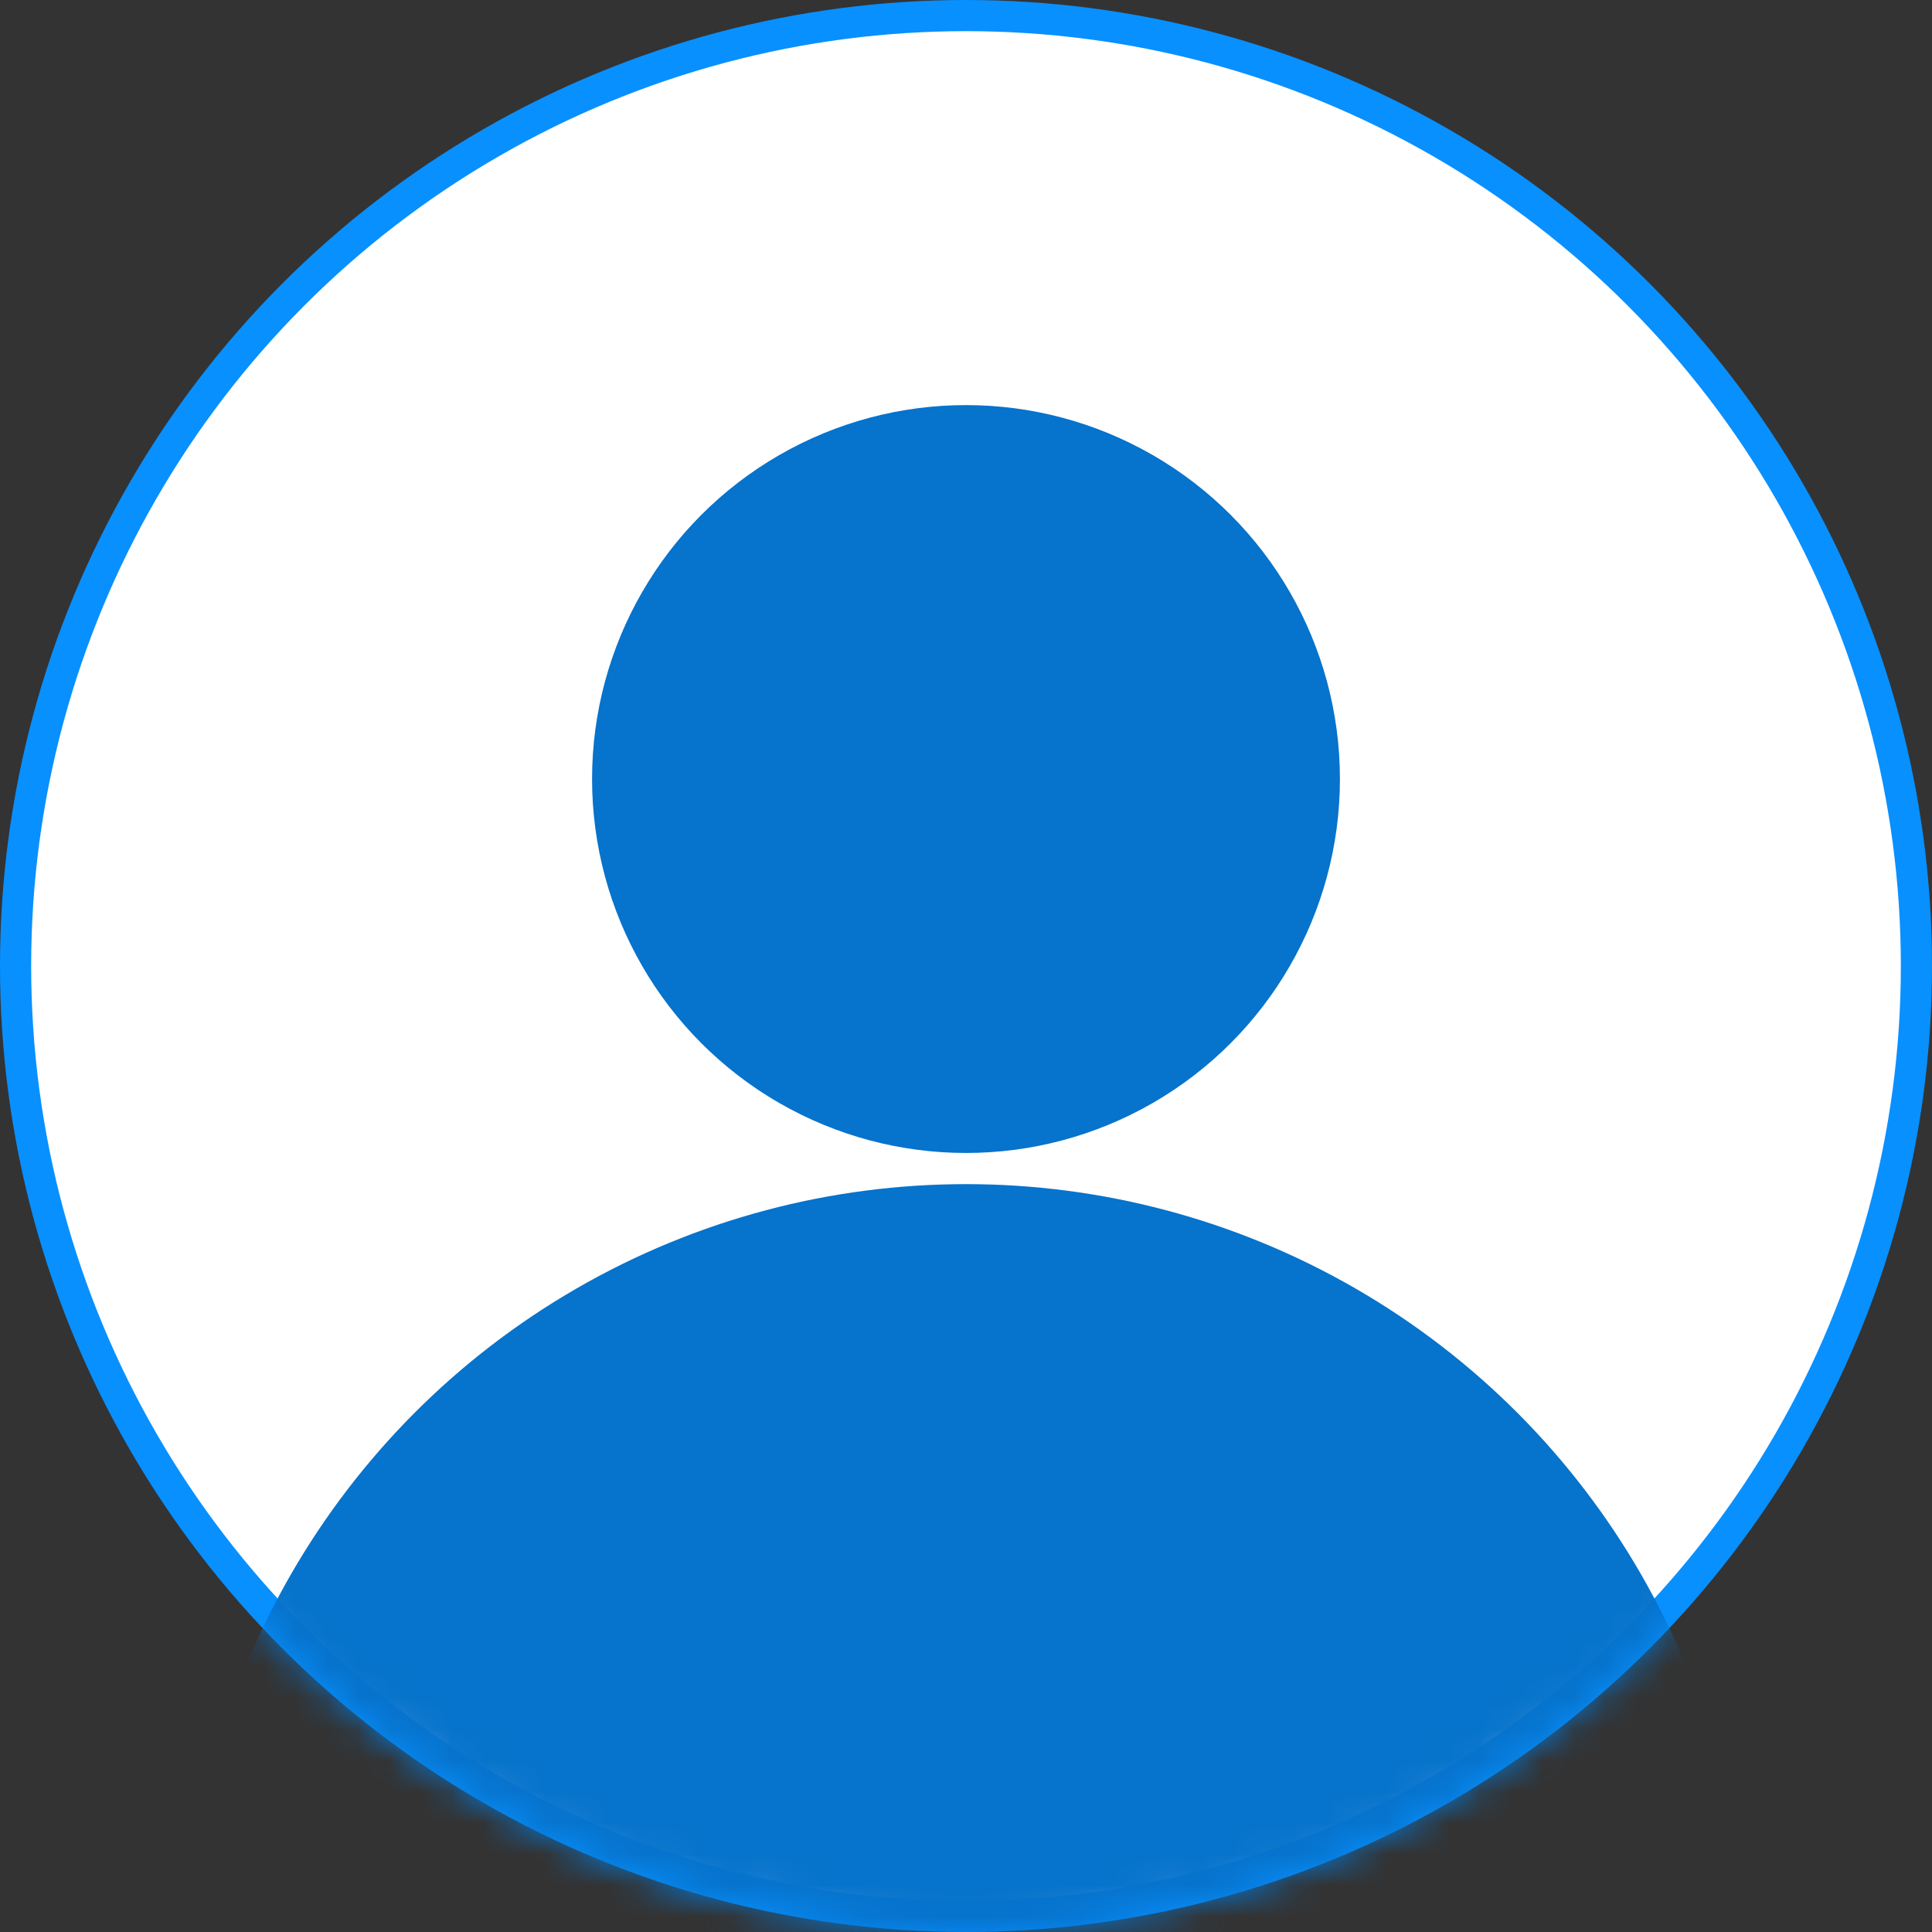
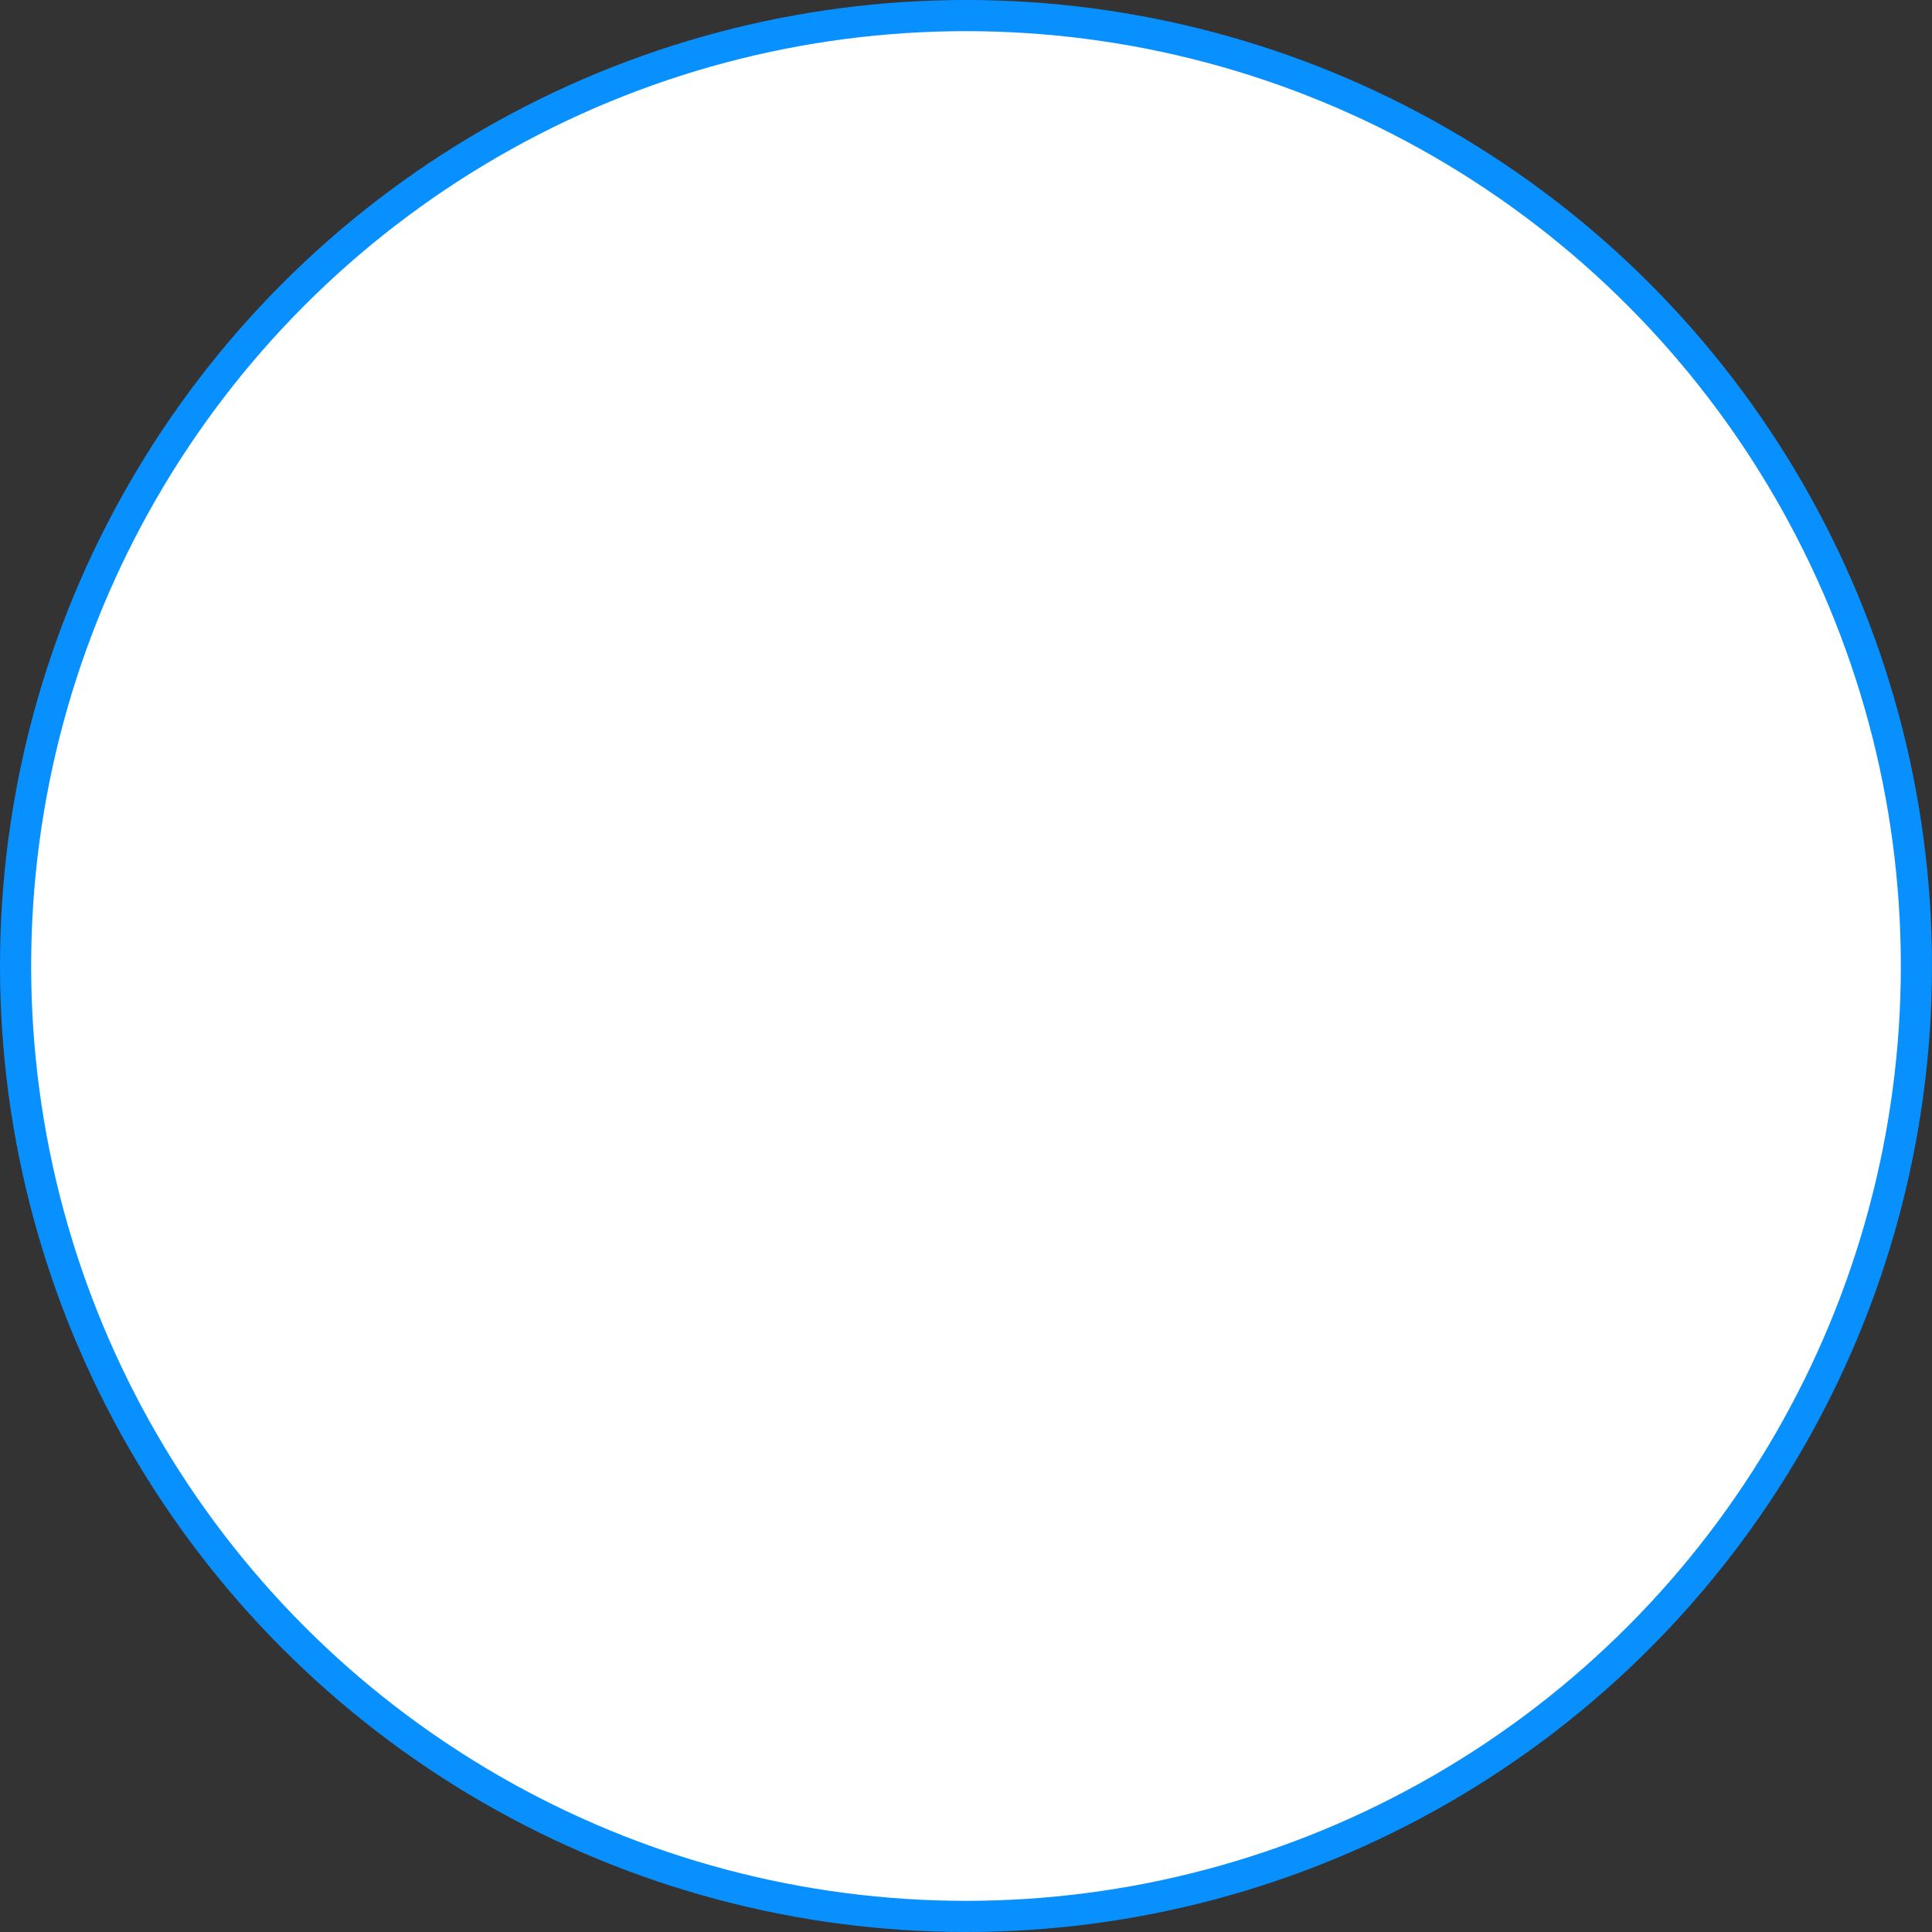
<svg xmlns="http://www.w3.org/2000/svg" width="62" height="62" viewBox="0 0 62 62" fill="none">
  <rect x="0" y="0" width="62" height="62" fill="#333333" stroke="none" />
  <circle cx="31" cy="31" r="30.5" fill="white" stroke="#0890FF" />
  <mask id="mask0_1049_3570" style="mask-type:alpha" maskUnits="userSpaceOnUse" x="0" y="0" width="62" height="62">
-     <circle cx="31" cy="31" r="30.5" fill="white" stroke="#0890FF" />
-   </mask>
+     </mask>
  <g mask="url(#mask0_1049_3570)">
    <circle cx="31" cy="63" r="25" fill="#0673CC" />
    <circle cx="31" cy="25" r="12" fill="#0673CC" />
  </g>
</svg>